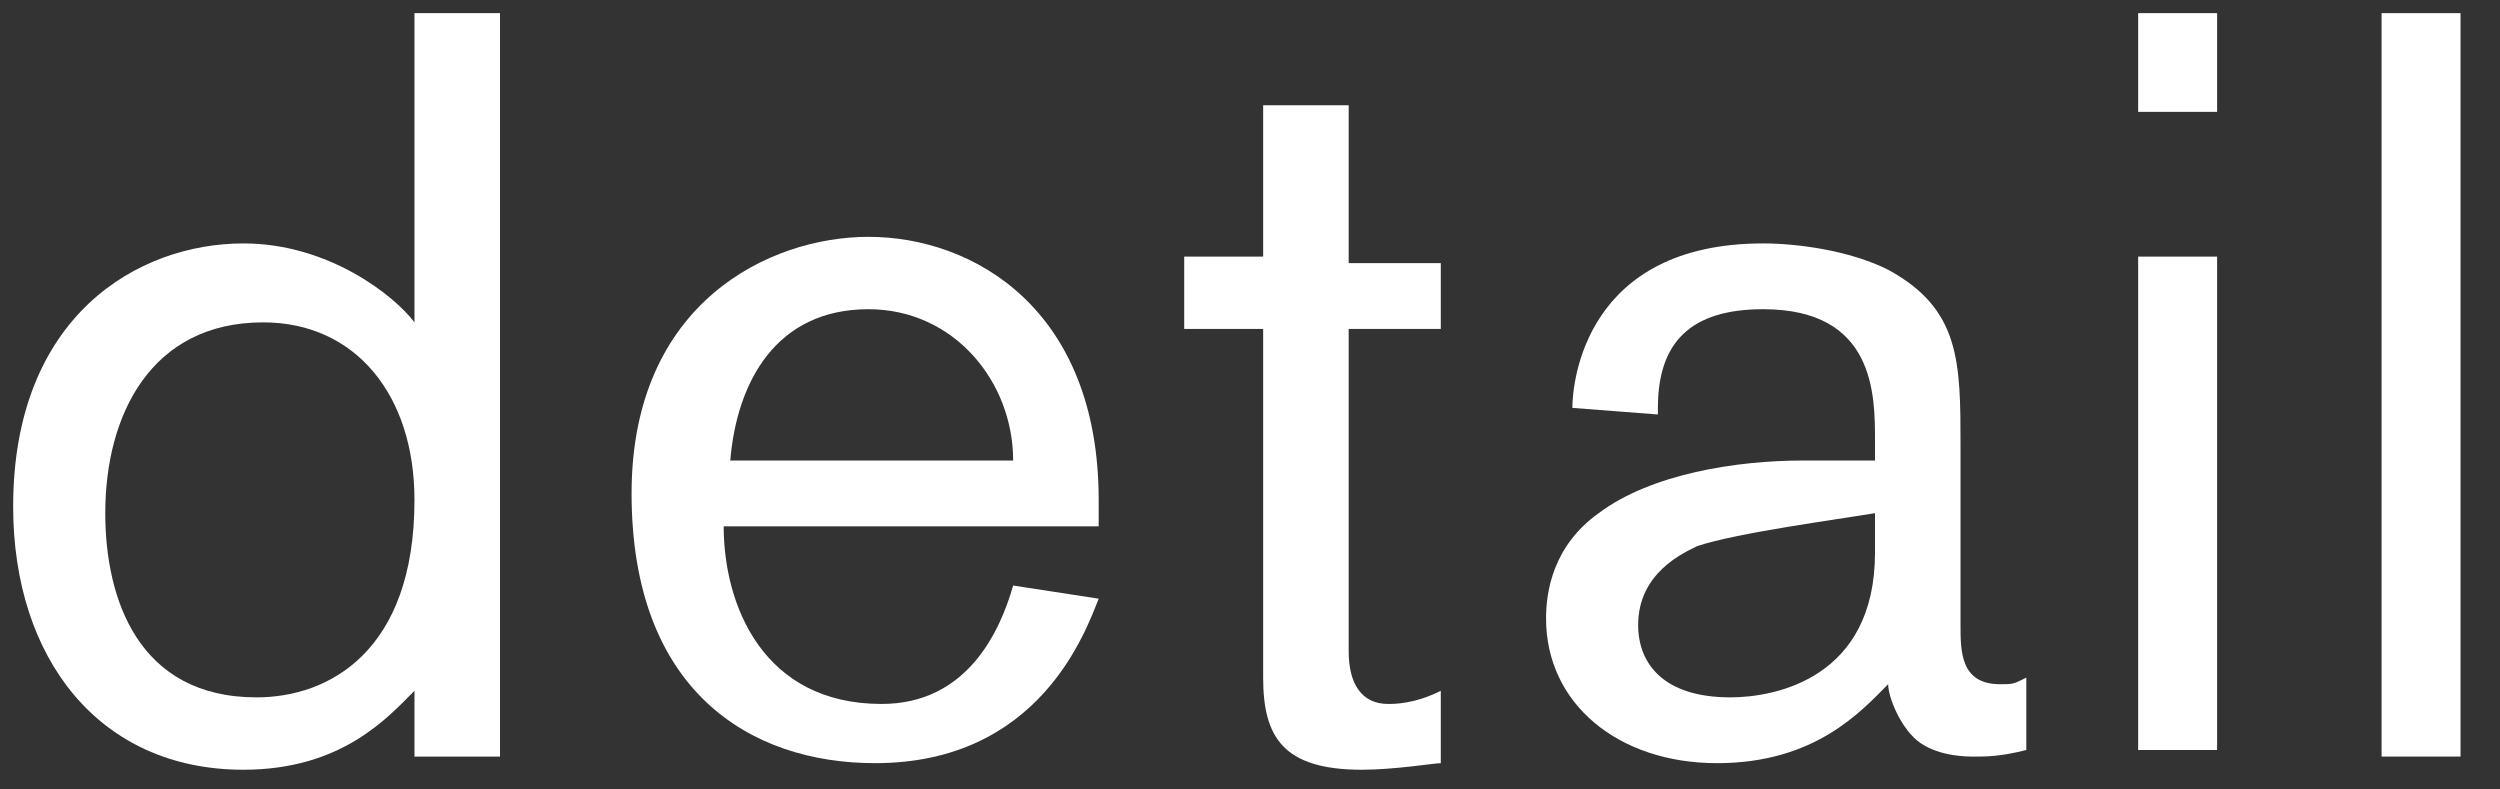
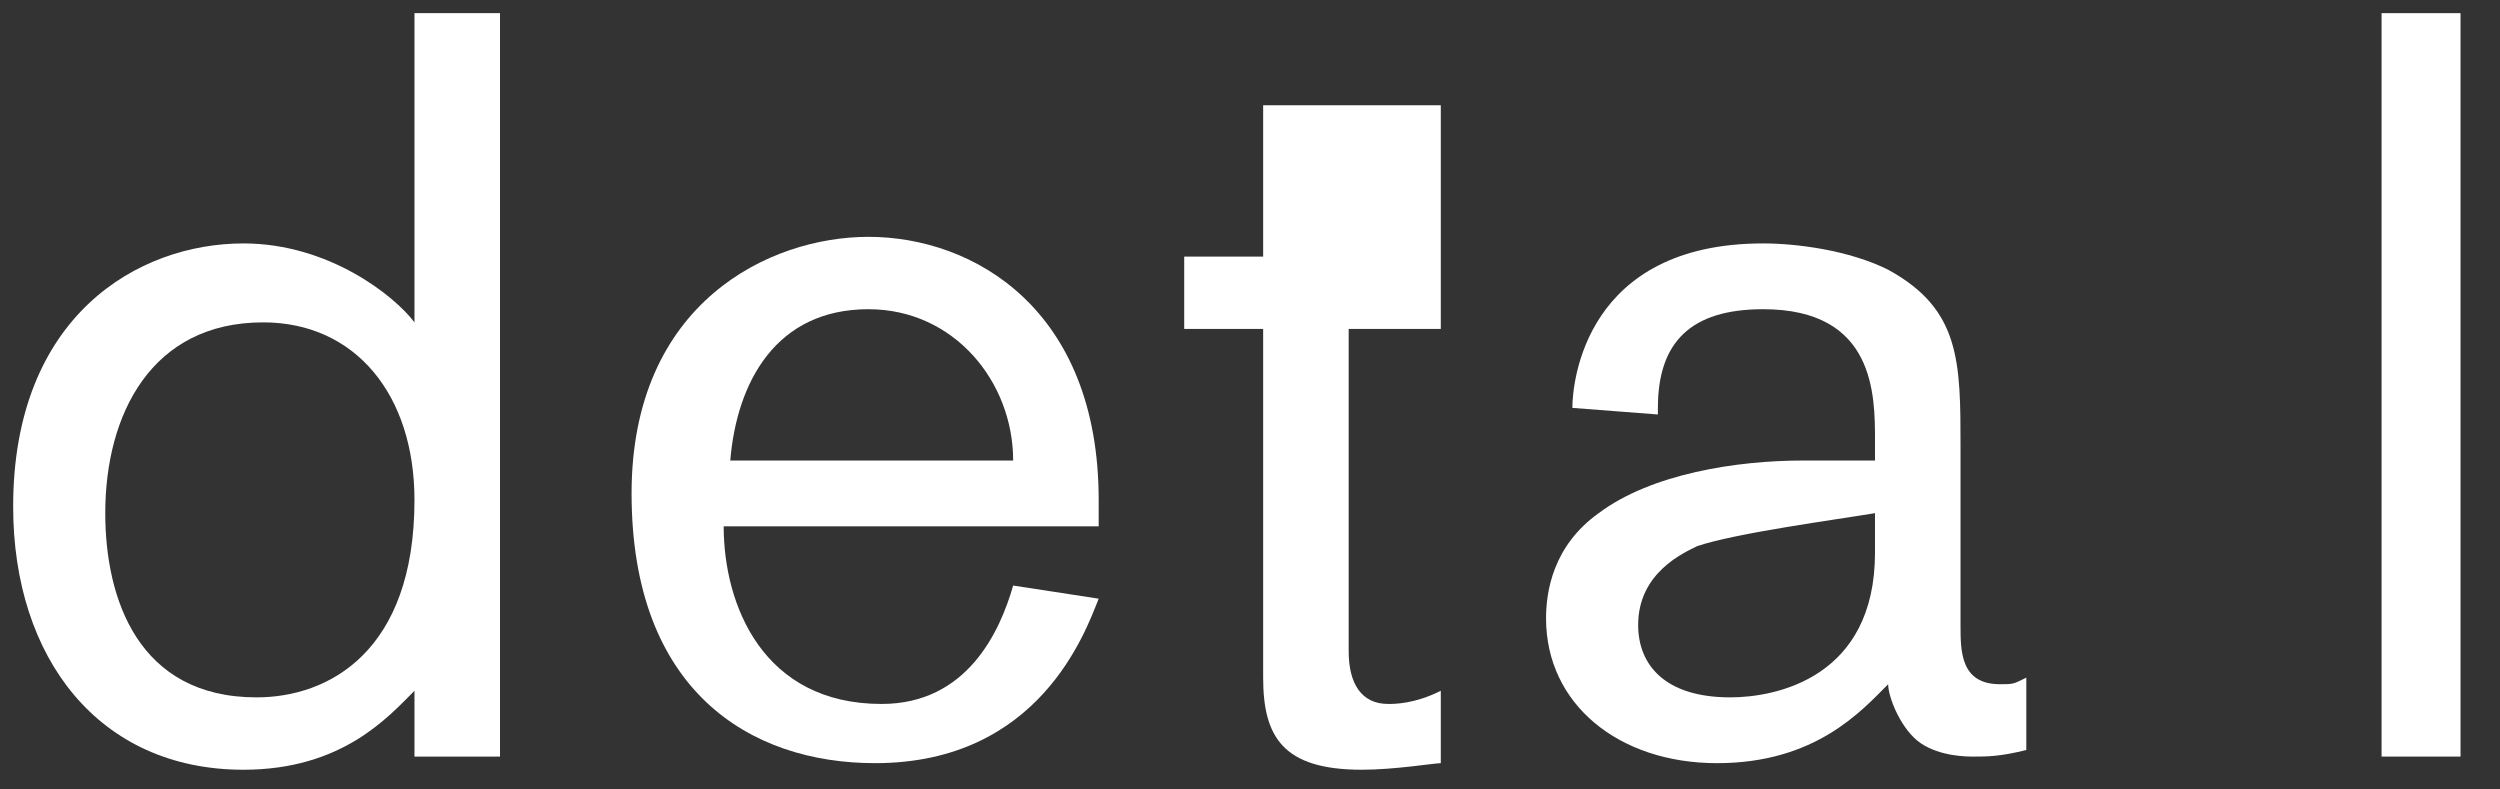
<svg xmlns="http://www.w3.org/2000/svg" version="1.1" id="レイヤー_1" x="0px" y="0px" viewBox="0 0 38 12" style="enable-background:new 0 0 38 12;" xml:space="preserve">
  <rect x="0" y="0" width="38" height="12" fill="#333333" stroke="none" />
  <style type="text/css">
	.st0{fill:#FFFFFF;}
</style>
  <g>
    <g>
      <path class="st0" d="M6.3,11.5v-1c-0.4,0.4-1.1,1.2-2.6,1.2c-2.2,0-3.5-1.7-3.5-4c0-2.9,1.9-4,3.5-4C5,3.7,6,4.5,6.3,4.9V0.2h1.3    v11.3H6.3z M3.9,10.6c1.1,0,2.4-0.7,2.4-3c0-1.6-0.9-2.7-2.3-2.7c-1.7,0-2.4,1.4-2.4,2.9C1.6,9.1,2.1,10.6,3.9,10.6z" />
      <path class="st0" d="M11,8c0,1.2,0.6,2.7,2.4,2.7c1.3,0,1.8-1.1,2-1.8l1.3,0.2c-0.2,0.5-0.9,2.5-3.4,2.5c-1.9,0-3.7-1.1-3.7-4.1    c0-2.9,2.1-3.9,3.6-3.9c1.6,0,3.5,1.1,3.5,4V8L11,8L11,8z M15.4,7c0-1.2-0.9-2.3-2.2-2.3c-1.4,0-2,1.1-2.1,2.3H15.4z" />
-       <path class="st0" d="M20.5,9.9c0,0.5,0.2,0.8,0.6,0.8c0.1,0,0.4,0,0.8-0.2v1.1c-0.1,0-0.7,0.1-1.2,0.1c-1.2,0-1.5-0.5-1.5-1.4V5    H18V3.9h1.2V1.6h1.3v2.4h1.4V5h-1.4V9.9z" />
+       <path class="st0" d="M20.5,9.9c0,0.5,0.2,0.8,0.6,0.8c0.1,0,0.4,0,0.8-0.2v1.1c-0.1,0-0.7,0.1-1.2,0.1c-1.2,0-1.5-0.5-1.5-1.4V5    H18V3.9h1.2V1.6h1.3h1.4V5h-1.4V9.9z" />
      <path class="st0" d="M28.5,6.7c0-0.7,0-2-1.7-2c-1.1,0-1.6,0.5-1.6,1.5v0.1l-1.3-0.1c0-0.4,0.2-2.5,2.9-2.5c0.5,0,1.3,0.1,1.9,0.4    c1.1,0.6,1.1,1.4,1.1,2.7v2.7c0,0.4,0,0.9,0.6,0.9c0.2,0,0.2,0,0.4-0.1v1.1c-0.4,0.1-0.6,0.1-0.8,0.1c-0.1,0-0.5,0-0.8-0.2    c-0.3-0.2-0.5-0.7-0.5-0.9c-0.4,0.4-1.1,1.2-2.6,1.2c-1.5,0-2.6-0.9-2.6-2.2c0-0.4,0.1-1.1,0.8-1.6c0.8-0.6,2.1-0.8,3.1-0.8    L28.5,7V6.7z M25.8,8.3c-0.2,0.1-0.9,0.4-0.9,1.2c0,0.6,0.4,1.1,1.4,1.1c0.7,0,2.2-0.3,2.2-2.2V7.8C27.9,7.9,26.4,8.1,25.8,8.3z" />
-       <path class="st0" d="M32.5,1.7V0.2h1.2v1.5H32.5z M32.5,11.5V3.9h1.2v7.5H32.5z" />
      <path class="st0" d="M36.2,11.5V0.2h1.2v11.3H36.2z" />
    </g>
  </g>
</svg>